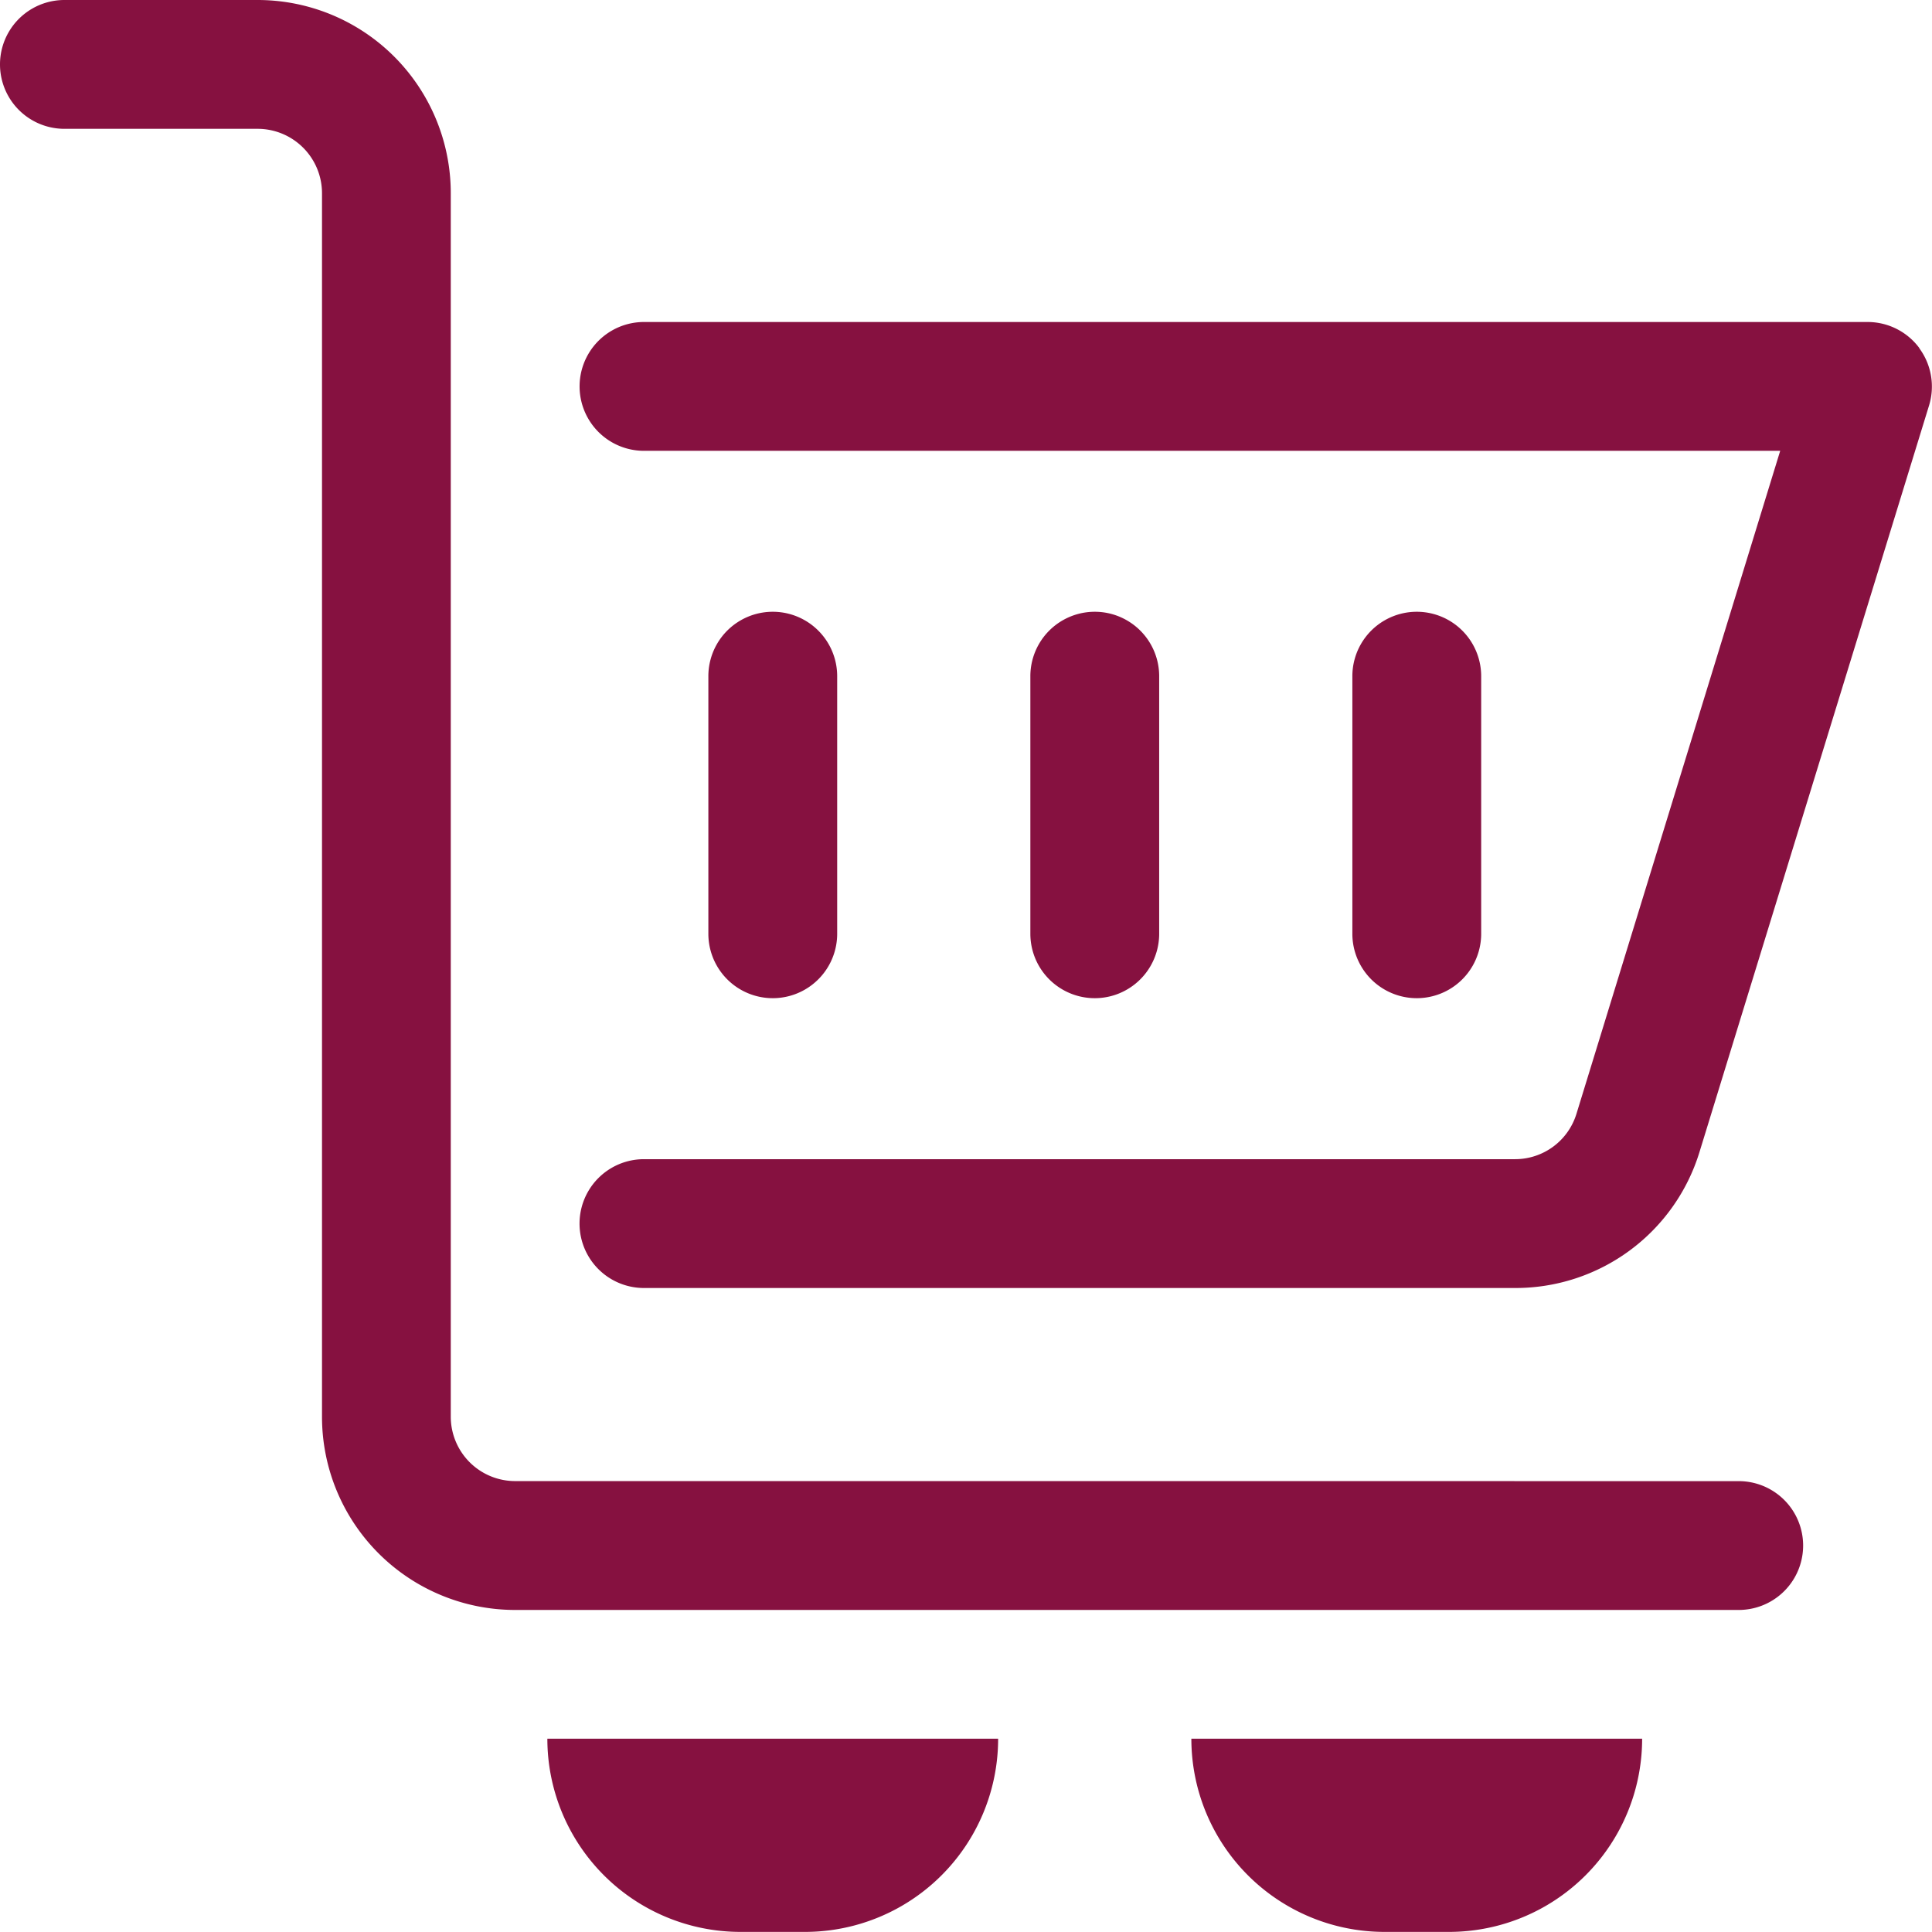
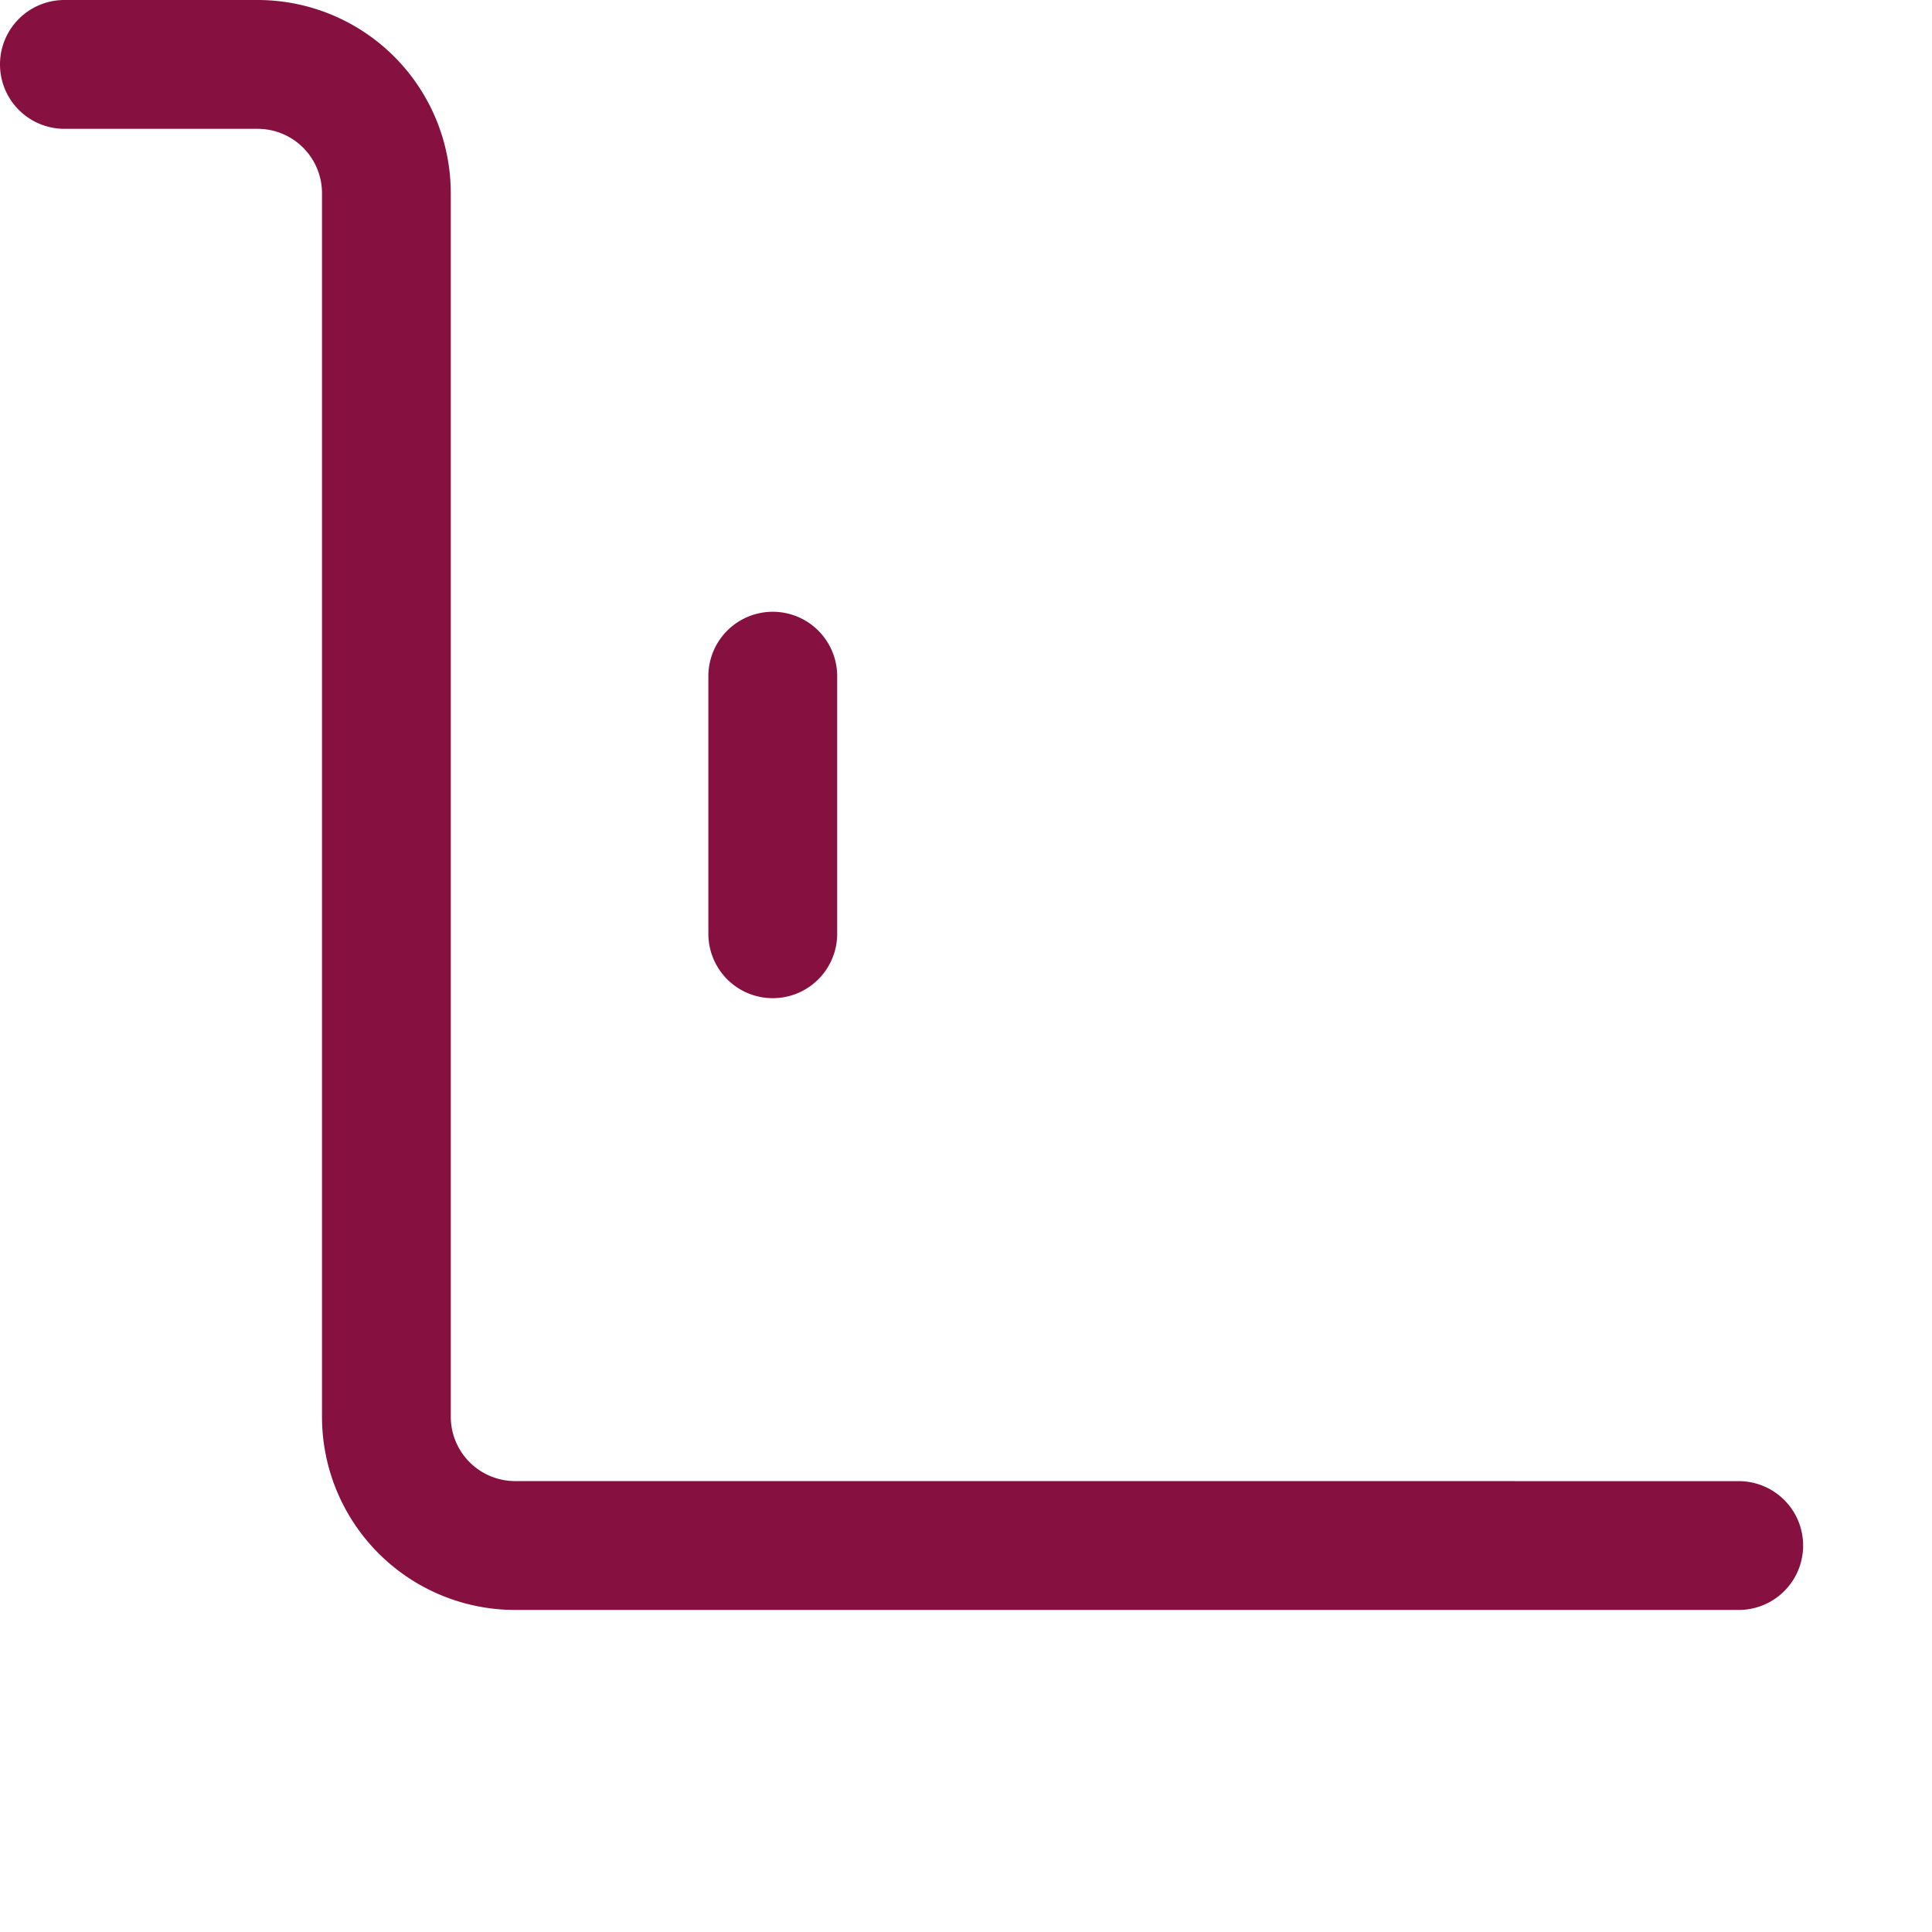
<svg xmlns="http://www.w3.org/2000/svg" id="Group_25527" data-name="Group 25527" width="39.264" height="39.263" viewBox="0 0 39.264 39.263">
  <g id="Group_25416" data-name="Group 25416" transform="translate(0 0)">
-     <path id="Path_8270" data-name="Path 8270" d="M36.229,5.531A1.309,1.309,0,0,0,35.175,5H10.309a1.309,1.309,0,1,0,0,2.618H33.4L29.26,21.09a1.305,1.305,0,0,1-1.252.924h-17.7a1.309,1.309,0,1,0,0,2.618h17.7a3.909,3.909,0,0,0,3.754-2.771L36.426,6.694a1.312,1.312,0,0,0-.2-1.162" transform="translate(2.779 1.544)" fill="#861140" />
-     <path id="Path_8271" data-name="Path 8271" d="M18.618,16.044V10.809a1.309,1.309,0,0,0-2.618,0v5.235a1.309,1.309,0,0,0,2.618,0" transform="translate(4.94 2.933)" fill="#861140" />
-     <path id="Path_8272" data-name="Path 8272" d="M23.618,16.044V10.809a1.309,1.309,0,0,0-2.618,0v5.235a1.309,1.309,0,0,0,2.618,0" transform="translate(6.484 2.933)" fill="#861140" />
    <path id="Path_8273" data-name="Path 8273" d="M13.618,16.044V10.809a1.309,1.309,0,1,0-2.618,0v5.235a1.309,1.309,0,0,0,2.618,0" transform="translate(3.396 2.933)" fill="#861140" />
    <path id="Path_8274" data-name="Path 8274" d="M10.47,30.1a1.309,1.309,0,0,1-1.309-1.309V3.926A3.926,3.926,0,0,0,5.235,0H1.309a1.309,1.309,0,0,0,0,2.618H5.235A1.309,1.309,0,0,1,6.544,3.926V28.793a3.926,3.926,0,0,0,3.926,3.926H35.336a1.309,1.309,0,0,0,0-2.618Z" fill="#861140" />
-     <path id="Path_8275" data-name="Path 8275" d="M12.426,30.926h1.309A3.926,3.926,0,0,0,17.661,27H8.5a3.926,3.926,0,0,0,3.926,3.926" transform="translate(2.624 8.336)" fill="#861140" />
-     <path id="Path_8276" data-name="Path 8276" d="M22.426,30.926h1.309A3.926,3.926,0,0,0,27.661,27H18.5a3.926,3.926,0,0,0,3.926,3.926" transform="translate(5.712 8.336)" fill="#861140" />
  </g>
</svg>